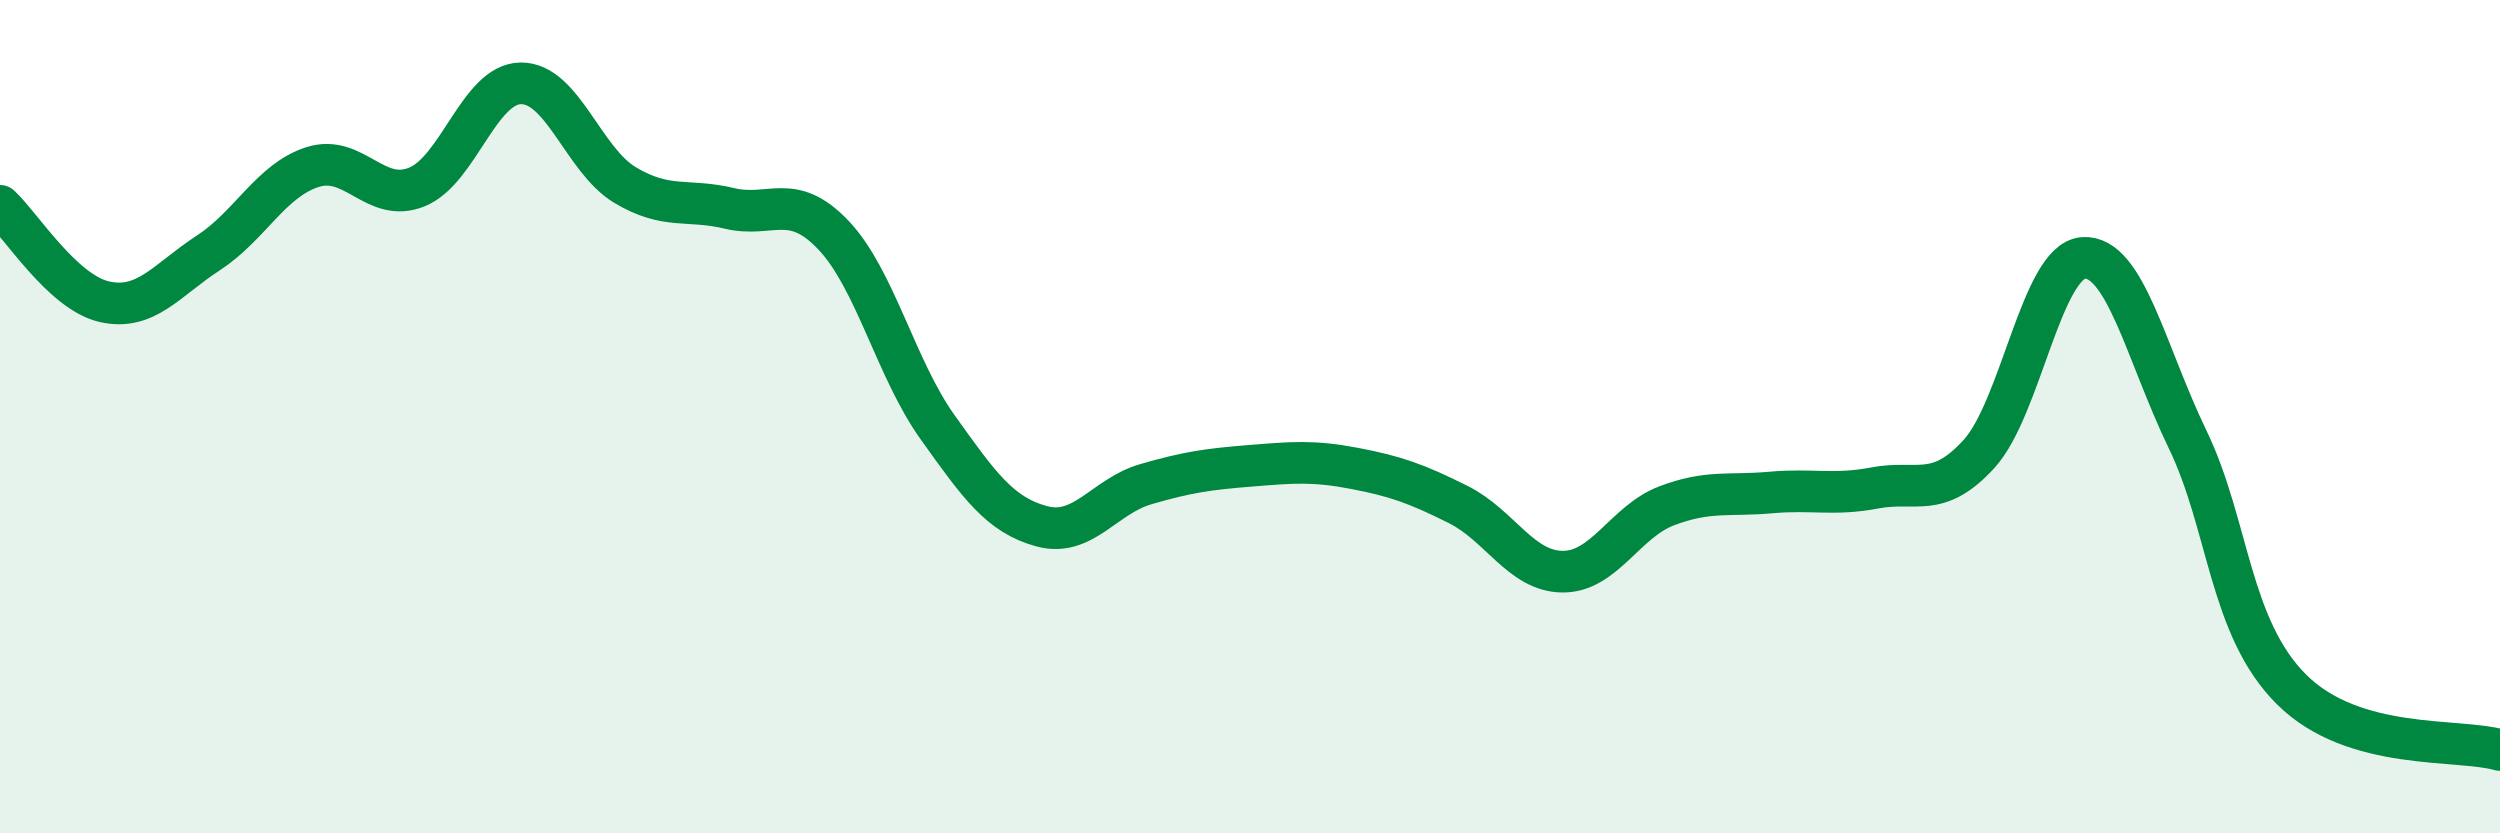
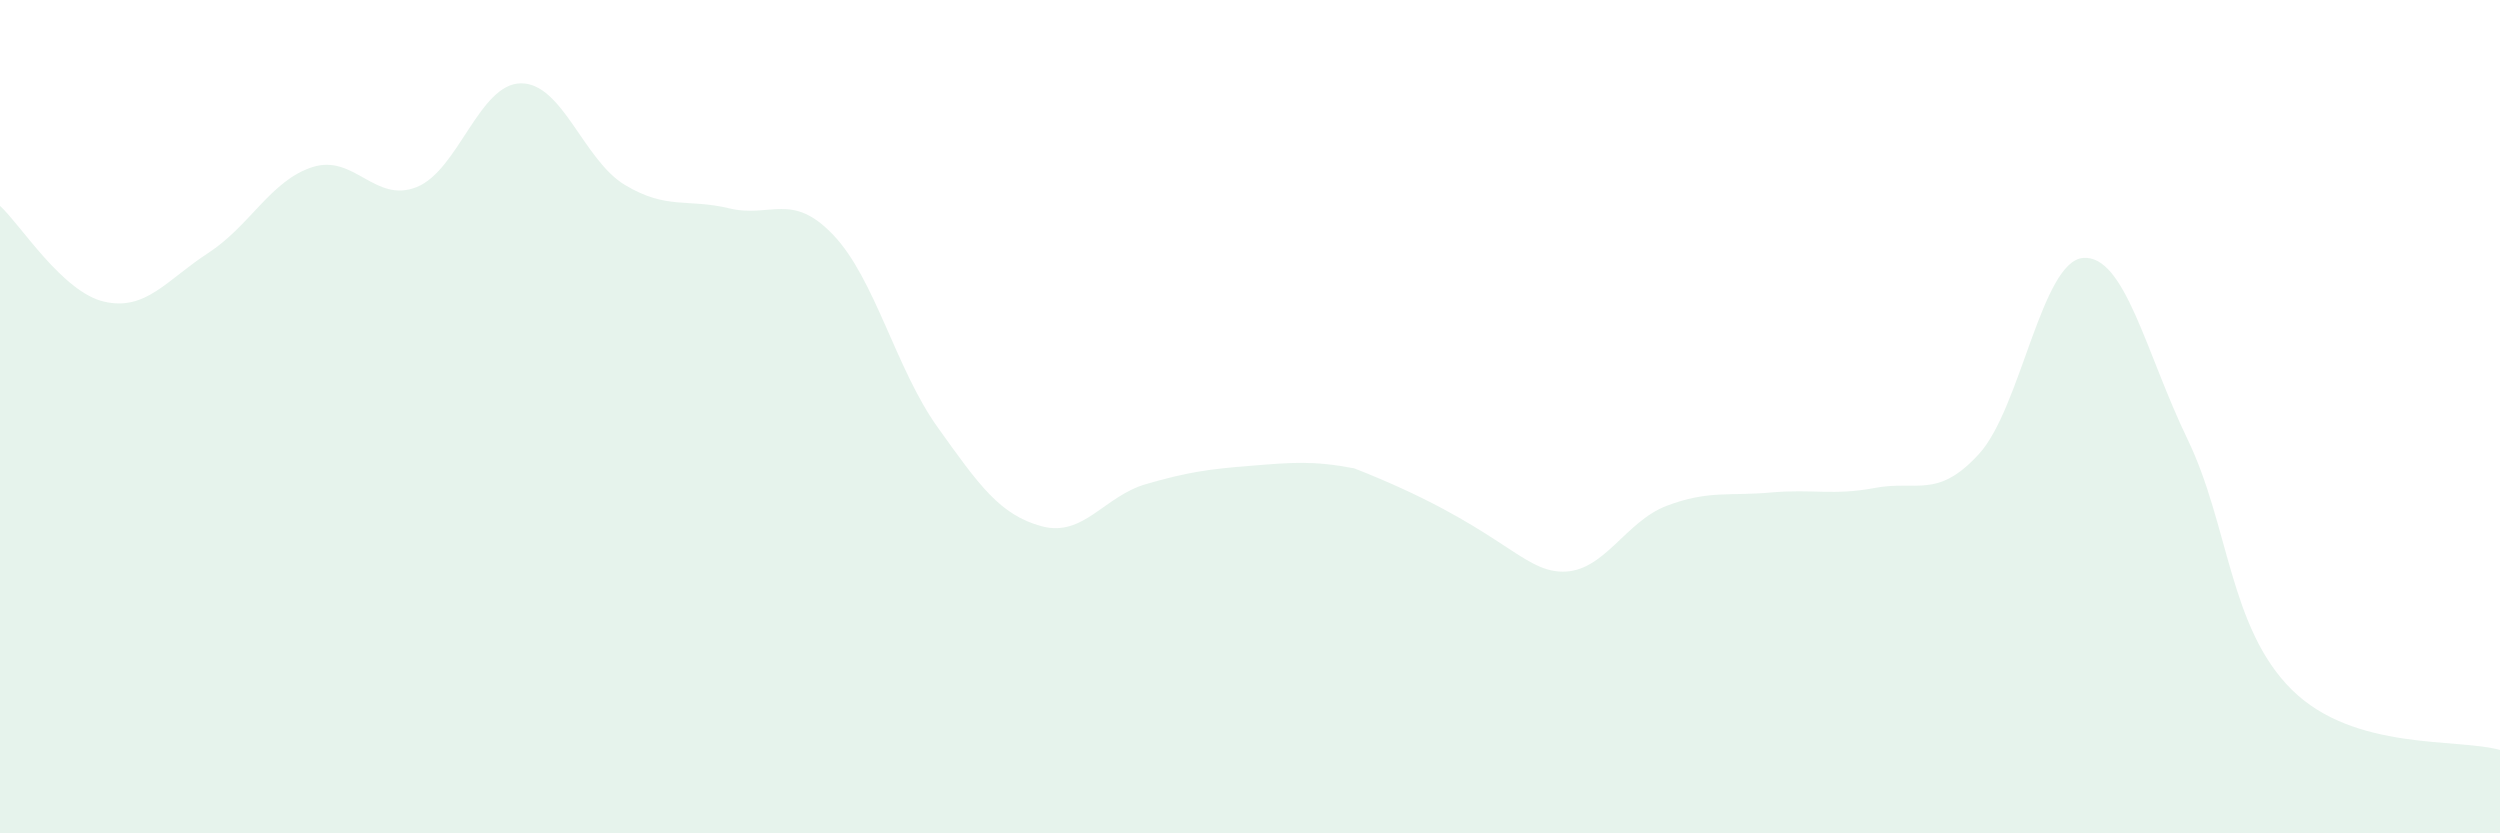
<svg xmlns="http://www.w3.org/2000/svg" width="60" height="20" viewBox="0 0 60 20">
-   <path d="M 0,4.94 C 0.5,5.4 1.5,7.01 2.5,7.24 C 3.5,7.47 4,6.72 5,6.07 C 6,5.42 6.5,4.33 7.5,4.01 C 8.5,3.69 9,4.89 10,4.49 C 11,4.09 11.5,2.01 12.5,2 C 13.5,1.99 14,3.84 15,4.44 C 16,5.04 16.5,4.76 17.5,5 C 18.5,5.24 19,4.59 20,5.64 C 21,6.69 21.5,8.85 22.5,10.25 C 23.5,11.65 24,12.36 25,12.63 C 26,12.9 26.5,11.91 27.5,11.62 C 28.5,11.33 29,11.26 30,11.18 C 31,11.1 31.5,11.05 32.5,11.24 C 33.5,11.43 34,11.61 35,12.11 C 36,12.61 36.5,13.71 37.5,13.72 C 38.5,13.73 39,12.52 40,12.14 C 41,11.76 41.5,11.91 42.5,11.82 C 43.5,11.73 44,11.9 45,11.71 C 46,11.52 46.5,11.99 47.5,10.89 C 48.5,9.79 49,6.26 50,6.19 C 51,6.12 51.5,8.47 52.5,10.54 C 53.5,12.61 53.5,15.06 55,16.55 C 56.5,18.04 59,17.71 60,18L60 20L0 20Z" fill="#008740" opacity="0.1" stroke-linecap="round" stroke-linejoin="round" />
-   <path d="M 0,4.94 C 0.5,5.4 1.5,7.01 2.5,7.24 C 3.5,7.47 4,6.72 5,6.07 C 6,5.42 6.5,4.33 7.5,4.01 C 8.5,3.69 9,4.89 10,4.49 C 11,4.09 11.5,2.01 12.5,2 C 13.5,1.99 14,3.84 15,4.44 C 16,5.04 16.5,4.76 17.5,5 C 18.5,5.24 19,4.59 20,5.64 C 21,6.69 21.5,8.85 22.5,10.25 C 23.5,11.65 24,12.36 25,12.63 C 26,12.9 26.5,11.91 27.5,11.62 C 28.5,11.33 29,11.26 30,11.18 C 31,11.1 31.5,11.05 32.5,11.24 C 33.5,11.43 34,11.61 35,12.11 C 36,12.61 36.5,13.71 37.5,13.72 C 38.5,13.73 39,12.52 40,12.14 C 41,11.76 41.5,11.91 42.5,11.82 C 43.5,11.73 44,11.9 45,11.71 C 46,11.52 46.5,11.99 47.5,10.89 C 48.5,9.79 49,6.26 50,6.19 C 51,6.12 51.5,8.47 52.5,10.54 C 53.5,12.61 53.5,15.06 55,16.55 C 56.5,18.04 59,17.71 60,18" stroke="#008740" stroke-width="1" fill="none" stroke-linecap="round" stroke-linejoin="round" />
+   <path d="M 0,4.94 C 0.5,5.4 1.5,7.01 2.5,7.24 C 3.5,7.47 4,6.72 5,6.07 C 6,5.42 6.5,4.33 7.5,4.01 C 8.5,3.69 9,4.89 10,4.49 C 11,4.09 11.5,2.01 12.5,2 C 13.5,1.99 14,3.84 15,4.44 C 16,5.04 16.5,4.76 17.5,5 C 18.5,5.24 19,4.59 20,5.64 C 21,6.69 21.5,8.85 22.5,10.25 C 23.5,11.65 24,12.36 25,12.63 C 26,12.9 26.5,11.91 27.5,11.62 C 28.5,11.33 29,11.26 30,11.18 C 31,11.1 31.5,11.05 32.5,11.24 C 36,12.61 36.5,13.71 37.5,13.72 C 38.5,13.73 39,12.52 40,12.14 C 41,11.76 41.5,11.91 42.5,11.82 C 43.5,11.73 44,11.9 45,11.71 C 46,11.52 46.5,11.99 47.5,10.89 C 48.5,9.79 49,6.26 50,6.19 C 51,6.12 51.5,8.47 52.5,10.54 C 53.5,12.61 53.5,15.06 55,16.55 C 56.5,18.04 59,17.71 60,18L60 20L0 20Z" fill="#008740" opacity="0.1" stroke-linecap="round" stroke-linejoin="round" />
</svg>